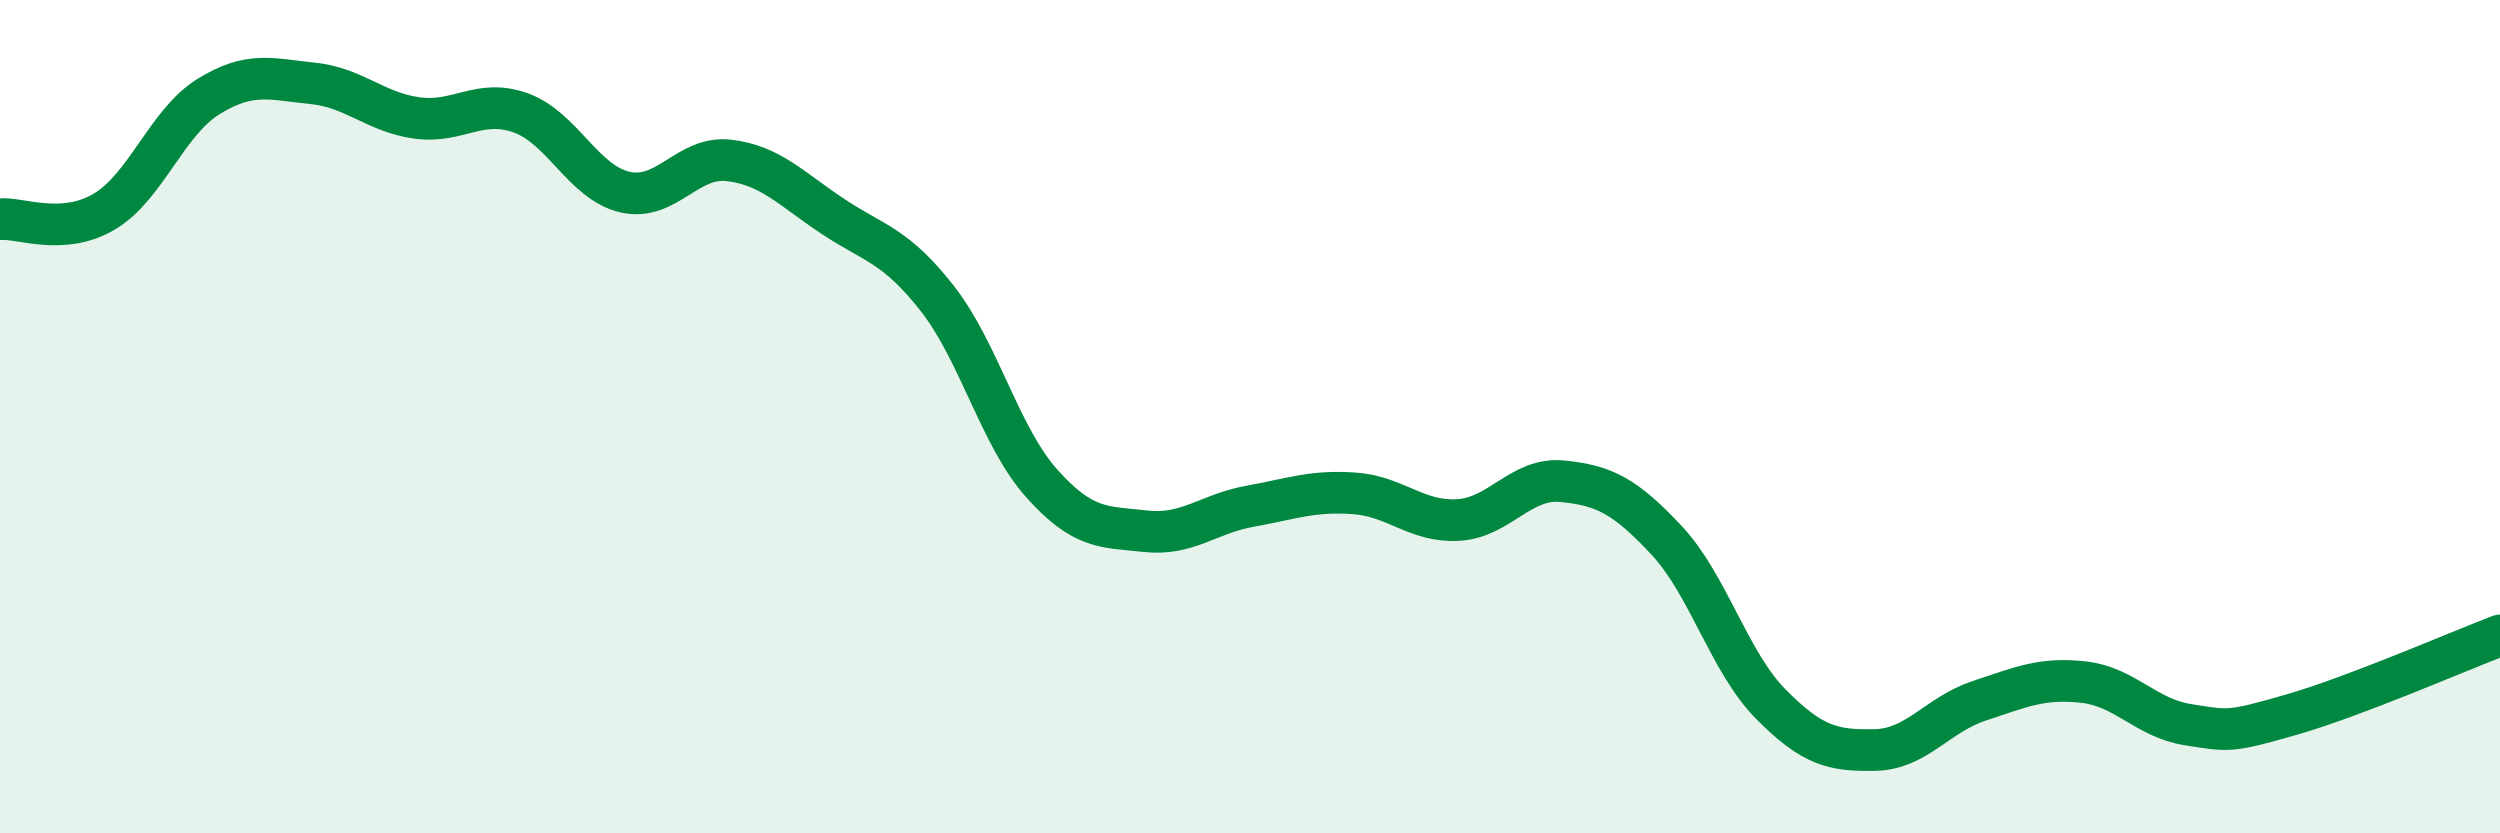
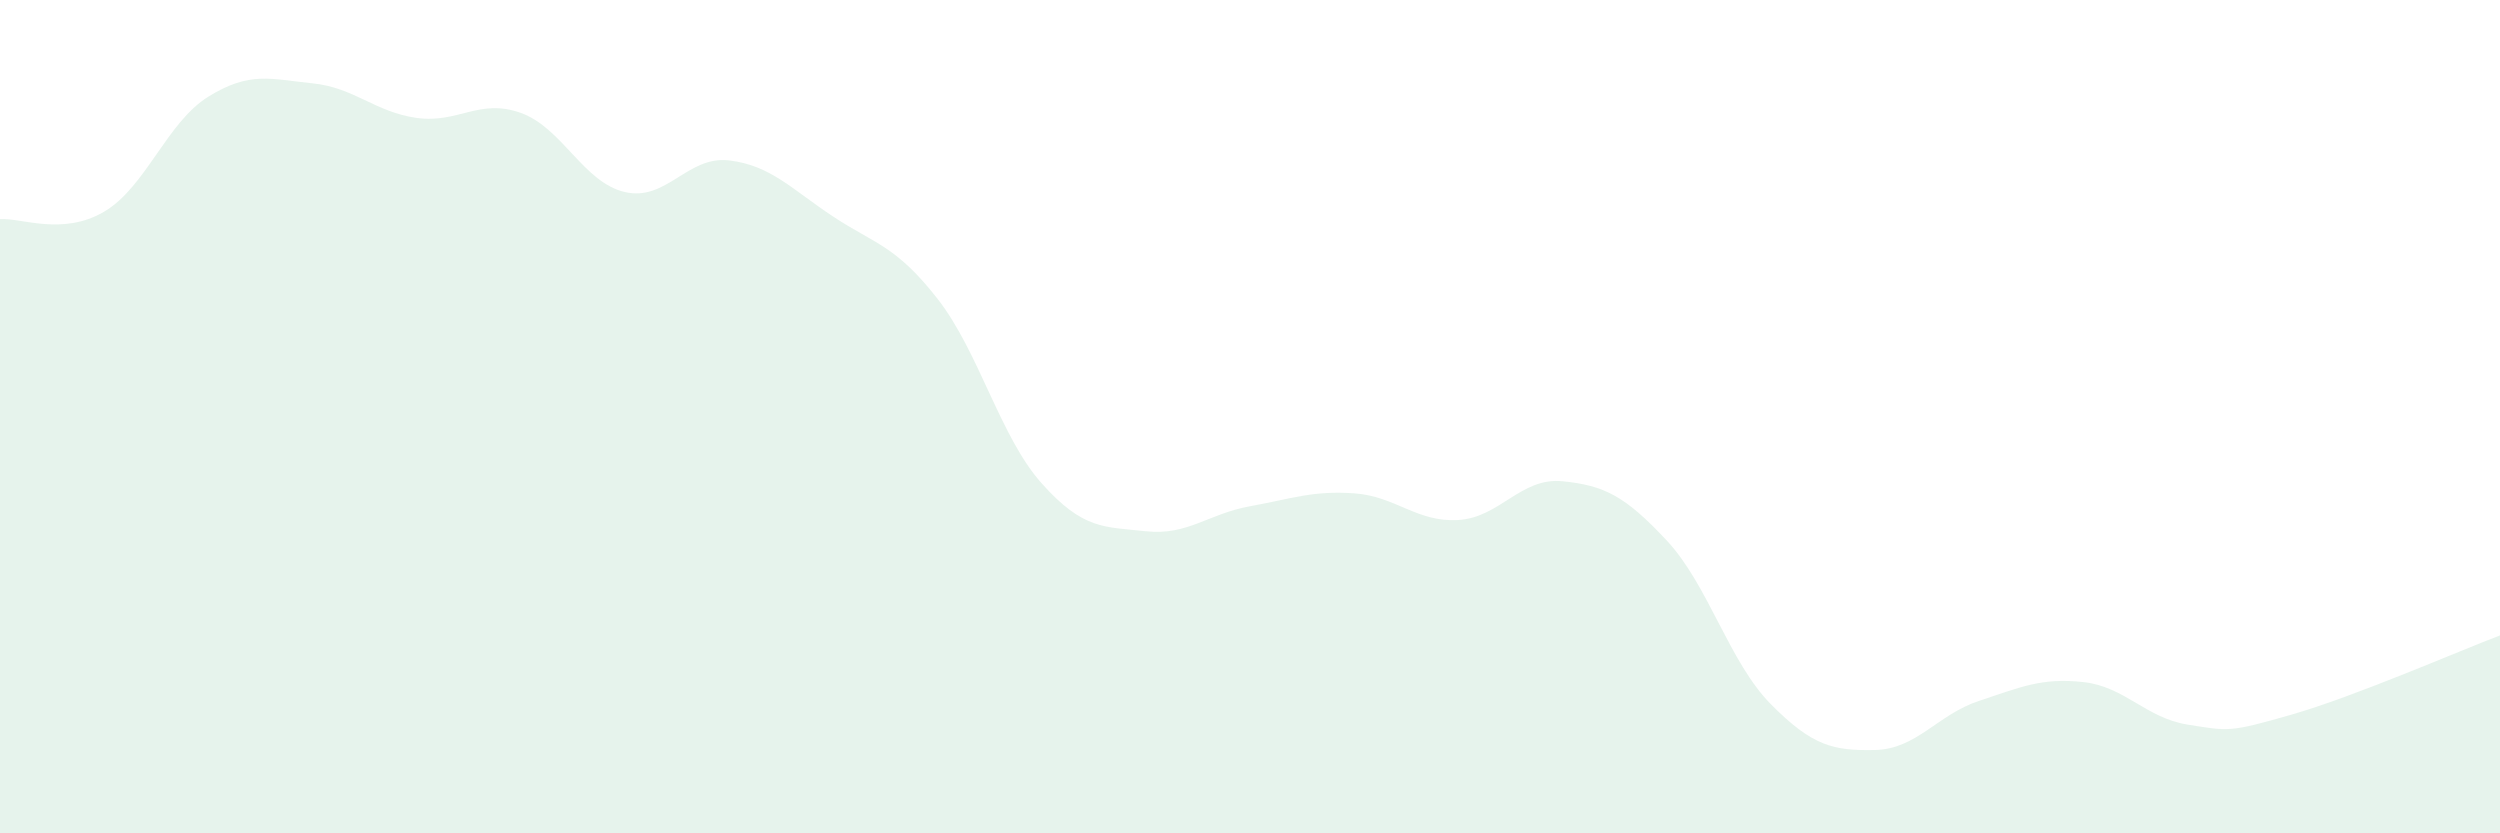
<svg xmlns="http://www.w3.org/2000/svg" width="60" height="20" viewBox="0 0 60 20">
  <path d="M 0,5.26 C 0.5,5.22 1.5,5.67 2.5,5.08 C 3.5,4.49 4,2.94 5,2.32 C 6,1.7 6.5,1.9 7.5,2 C 8.5,2.1 9,2.69 10,2.83 C 11,2.97 11.5,2.35 12.5,2.71 C 13.5,3.07 14,4.38 15,4.61 C 16,4.84 16.5,3.73 17.5,3.85 C 18.5,3.97 19,4.54 20,5.2 C 21,5.86 21.5,5.89 22.5,7.17 C 23.5,8.45 24,10.48 25,11.6 C 26,12.72 26.5,12.64 27.5,12.75 C 28.5,12.86 29,12.33 30,12.15 C 31,11.97 31.5,11.77 32.5,11.84 C 33.5,11.91 34,12.54 35,12.48 C 36,12.42 36.5,11.45 37.5,11.55 C 38.5,11.65 39,11.9 40,12.97 C 41,14.04 41.5,15.89 42.5,16.9 C 43.5,17.91 44,18.02 45,18 C 46,17.98 46.5,17.15 47.5,16.82 C 48.5,16.49 49,16.26 50,16.37 C 51,16.48 51.5,17.23 52.5,17.39 C 53.5,17.55 53.5,17.58 55,17.15 C 56.5,16.72 59,15.63 60,15.25L60 20L0 20Z" fill="#008740" opacity="0.1" stroke-linecap="round" stroke-linejoin="round" />
-   <path d="M 0,5.26 C 0.5,5.22 1.5,5.67 2.5,5.08 C 3.5,4.49 4,2.94 5,2.32 C 6,1.7 6.5,1.9 7.5,2 C 8.5,2.1 9,2.69 10,2.83 C 11,2.97 11.5,2.35 12.5,2.71 C 13.5,3.07 14,4.38 15,4.61 C 16,4.84 16.5,3.73 17.5,3.85 C 18.5,3.97 19,4.54 20,5.2 C 21,5.86 21.5,5.89 22.5,7.17 C 23.5,8.45 24,10.48 25,11.6 C 26,12.72 26.5,12.64 27.5,12.75 C 28.5,12.86 29,12.33 30,12.15 C 31,11.97 31.5,11.77 32.5,11.84 C 33.5,11.91 34,12.54 35,12.48 C 36,12.42 36.5,11.45 37.5,11.55 C 38.5,11.65 39,11.9 40,12.97 C 41,14.04 41.5,15.89 42.5,16.9 C 43.5,17.91 44,18.02 45,18 C 46,17.98 46.5,17.15 47.5,16.82 C 48.5,16.49 49,16.26 50,16.37 C 51,16.48 51.5,17.23 52.5,17.39 C 53.5,17.55 53.5,17.58 55,17.15 C 56.5,16.72 59,15.63 60,15.25" stroke="#008740" stroke-width="1" fill="none" stroke-linecap="round" stroke-linejoin="round" />
</svg>